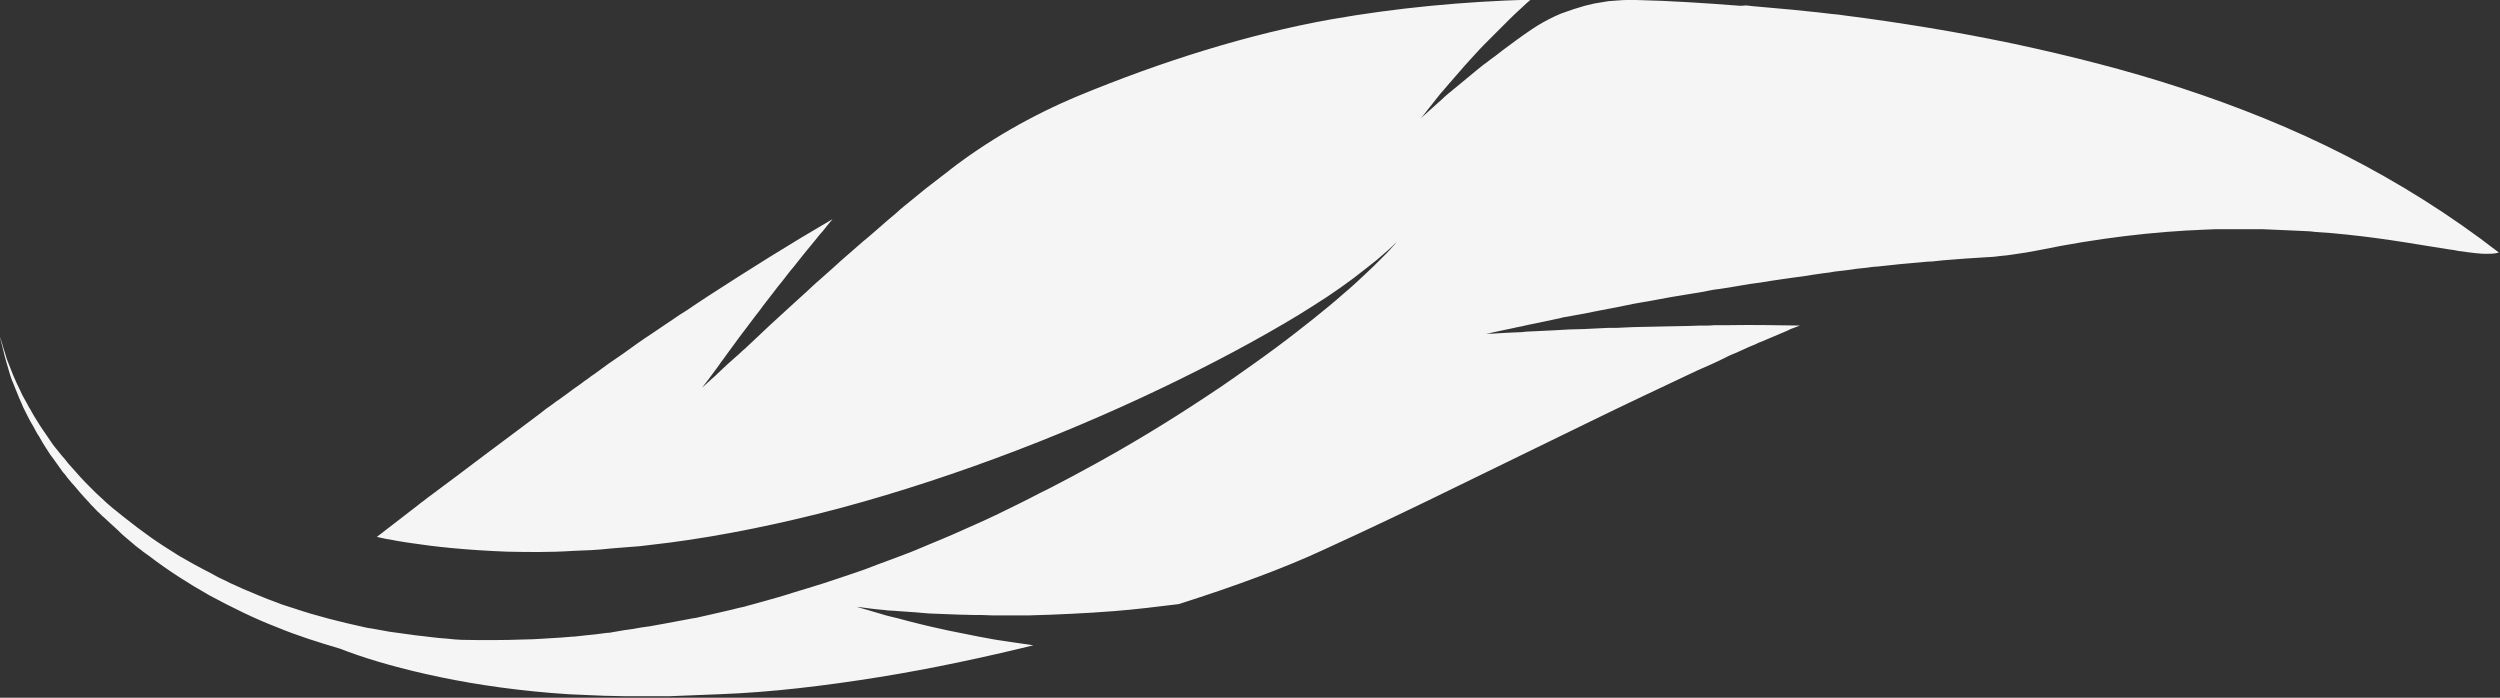
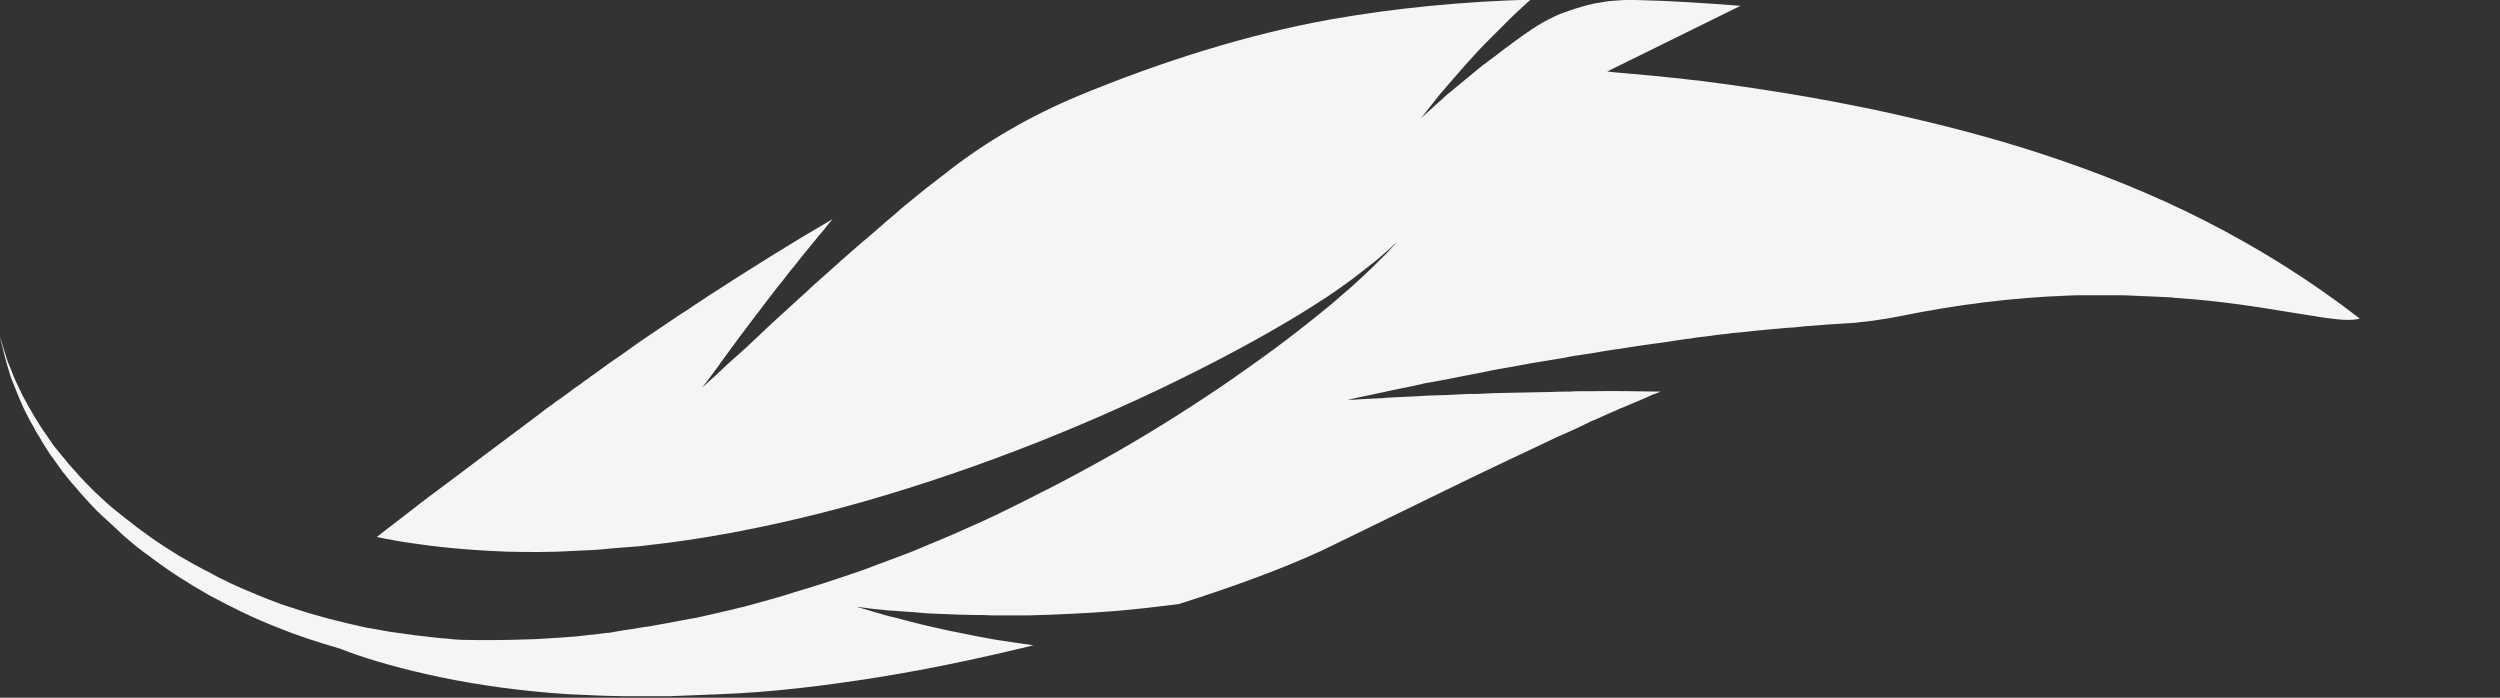
<svg xmlns="http://www.w3.org/2000/svg" version="1.1" x="0px" y="0px" viewBox="0 0 643.5 179.6" style="enable-background:new 0 0 643.5 179.6;" xml:space="preserve">
  <rect x="0" y="0" width="643.5" height="179.6" fill="#333333" stroke="none" />
  <style type="text/css"> .st0{fill:#F5F5F5;} </style>
  <g id="Background"> </g>
  <g id="Layer_1">
-     <path id="XMLID_3037_" class="st0" d="M226.2,174.3c13.7-2.2,27.1-5.1,39.8-8.2c-1.6-0.2-3.2-0.5-4.8-0.7c-1.6-0.2-3.1-0.5-4.7-0.7 c-0.8-0.1-1.5-0.3-2.2-0.4c-0.7-0.1-1.5-0.3-2.2-0.4c-2.9-0.6-5.5-1.1-8-1.6c-1.2-0.3-2.4-0.5-3.6-0.8c-1.2-0.3-2.3-0.5-3.4-0.8 c-2.1-0.5-4-1-5.8-1.5c-0.9-0.2-1.7-0.4-2.5-0.6c-0.8-0.2-1.5-0.4-2.1-0.6c-1.3-0.4-2.5-0.7-3.4-1c-1.8-0.5-2.8-0.8-2.8-0.8 s1.1,0.1,3.2,0.4c0.5,0.1,1.1,0.1,1.7,0.2c0.6,0.1,1.3,0.1,2.1,0.2c0.7,0.1,1.5,0.2,2.4,0.2c0.9,0.1,1.8,0.1,2.7,0.2 c1.9,0.1,4.1,0.3,6.4,0.5c2.3,0.1,4.9,0.2,7.6,0.3c1.4,0,2.8,0.1,4.2,0.1c1.4,0,2.9,0,4.5,0.1c1.5,0,3.1,0,4.7,0c0.8,0,1.6,0,2.5,0 c0.8,0,1.7,0,2.5,0c3.4-0.1,6.9-0.2,10.6-0.4c1.8-0.1,3.6-0.2,5.5-0.3c1.9-0.1,3.8-0.3,5.7-0.4c2.7-0.2,5.4-0.5,8.2-0.8 c1.4-0.2,2.8-0.3,4.2-0.5c1.4-0.2,2.8-0.3,4.2-0.5c14.8-4.7,27.4-9.4,37.1-13.9c12.7-5.8,24.6-11.5,35.8-17 c10.9-5.3,21.5-10.5,31.8-15.5c10-4.9,19.6-9.4,28.7-13.7c2.3-1,4.6-2,6.8-3.1l0.8-0.4l0.8-0.4c0.6-0.2,1.1-0.5,1.7-0.7 c1.1-0.5,2.2-1,3.3-1.5c0.6-0.2,1.1-0.5,1.7-0.7l0.8-0.4l0.8-0.3c1.1-0.5,2.2-0.9,3.3-1.4c1.1-0.5,2.2-0.9,3.3-1.4l0.8-0.4 c0.3-0.1,0.5-0.2,0.8-0.3c0.5-0.2,1.1-0.4,1.6-0.6c-6.2-0.1-12.3-0.2-18.2-0.1c-0.9,0-1.8,0-2.6,0c-0.9,0-1.7,0-2.6,0.1 c-1.7,0-3.4,0-5.1,0.1c-1.7,0-3.3,0.1-5,0.1c-1.6,0-3.2,0.1-4.8,0.1c-1.6,0-3.1,0.1-4.6,0.1c-1.5,0.1-3,0.1-4.4,0.2 c-0.7,0-1.4,0-2.1,0c-0.7,0-1.4,0.1-2.1,0.1c-1.4,0.1-2.7,0.1-4,0.2c-1.3,0-2.5,0.1-3.8,0.1c-1.2,0.1-2.4,0.1-3.5,0.2 c-2.3,0.1-4.3,0.2-6.2,0.3c-0.9,0-1.8,0.1-2.7,0.2c-0.8,0-1.6,0.1-2.4,0.1c-1.5,0.1-2.7,0.1-3.7,0.2c-1,0.1-1.8,0.1-2.3,0.1 c-0.3,0-0.5,0-0.6,0c-0.1,0-0.2,0-0.2,0s0.1,0,0.2,0c0.1,0,0.3-0.1,0.6-0.1c0.5-0.1,1.3-0.3,2.3-0.5c1-0.2,2.3-0.5,3.8-0.8 c0.7-0.2,1.5-0.3,2.4-0.5c0.4-0.1,0.9-0.2,1.3-0.3c0.4-0.1,0.9-0.2,1.4-0.3c1.9-0.4,4-0.8,6.2-1.3c0.6-0.1,1.1-0.2,1.7-0.4 c0.6-0.1,1.2-0.2,1.8-0.3c1.2-0.2,2.5-0.5,3.8-0.7c1.3-0.3,2.6-0.5,4-0.8c1.4-0.3,2.8-0.5,4.2-0.8c1.4-0.3,2.9-0.6,4.4-0.9 c1.5-0.3,3-0.5,4.6-0.8c3.1-0.6,6.4-1.2,9.7-1.7c1.7-0.3,3.4-0.5,5.1-0.9c0.9-0.2,1.7-0.3,2.6-0.4c0.9-0.1,1.7-0.3,2.6-0.4 c1.7-0.3,3.5-0.6,5.3-0.9c1.8-0.2,3.6-0.5,5.4-0.8c0.9-0.1,1.8-0.3,2.7-0.4l0.7-0.1c0.2,0,0.5-0.1,0.7-0.1c0.5-0.1,0.9-0.1,1.4-0.2 c1.8-0.2,3.7-0.5,5.5-0.8c0.5-0.1,0.9-0.1,1.4-0.2c0.5-0.1,0.9-0.1,1.4-0.2c0.9-0.1,1.8-0.2,2.7-0.4c1.8-0.2,3.7-0.4,5.5-0.7 c0.9-0.1,1.8-0.2,2.8-0.3l1.4-0.2l1.4-0.1c0.9-0.1,1.9-0.2,2.8-0.3c0.9-0.1,1.9-0.2,2.8-0.3c1.9-0.2,3.7-0.3,5.6-0.5 c0.9-0.1,1.9-0.2,2.8-0.2c0.9-0.1,1.9-0.2,2.8-0.3c3.8-0.3,7.5-0.6,11.3-0.8c0.6,0,1.1-0.1,1.7-0.1l0.8-0.1l0.8-0.1 c1.1-0.1,2.2-0.2,3.4-0.4c1.1-0.2,2.2-0.3,3.3-0.5c1.1-0.2,2.2-0.4,3.3-0.6c15.1-3.1,29.6-4.8,43-5.3c0.8,0,1.7-0.1,2.5-0.1 c0.8,0,1.6,0,2.5,0c0.8,0,1.6,0,2.4,0c0.4,0,0.8,0,1.2,0c0.4,0,0.8,0,1.2,0c1.6,0,3.2,0,4.8,0c1.6,0.1,3.1,0.1,4.6,0.2 c0.8,0,1.5,0.1,2.3,0.1c0.8,0,1.5,0.1,2.2,0.1c0.7,0,1.5,0.1,2.2,0.1c0.7,0,1.4,0.1,2.2,0.2c1.4,0.1,2.9,0.2,4.2,0.3 c1.4,0.1,2.7,0.3,4.1,0.4c10.6,1.1,19.6,2.8,26.2,3.8c0.8,0.1,1.6,0.2,2.4,0.4c0.8,0.1,1.5,0.2,2.2,0.3c1.4,0.2,2.6,0.3,3.7,0.4 c2.2,0.1,3.7,0,4.5-0.3c-12.5-9.7-25.8-18-39.5-25c-13.7-7-27.8-12.6-42.1-17.3c-14.3-4.7-28.7-8.3-43.1-11.4 c-7.2-1.5-14.5-2.9-21.8-4.1c-7.3-1.2-14.6-2.3-21.8-3.2c-1.1-0.2-2.3-0.3-3.4-0.4c-1.1-0.1-2.3-0.3-3.4-0.4 c-2.3-0.2-4.6-0.5-6.8-0.7c-2.2-0.2-4.5-0.4-6.7-0.6c-1.1-0.1-2.3-0.2-3.4-0.3c-0.6-0.1-1.1-0.1-1.7-0.2L448,1.5 c-9-0.7-18-1.3-26.9-1.5c-2.3-0.1-4.7,0.1-7.1,0.3c-0.6,0.1-1.2,0.2-1.8,0.3c-0.6,0.1-1.2,0.2-1.8,0.3c-1.2,0.3-2.3,0.5-3.5,0.9 c-1.1,0.3-2.3,0.7-3.4,1.1c-0.6,0.2-1.1,0.4-1.7,0.6c-0.5,0.2-1.1,0.5-1.6,0.7c-2.1,1-4.1,2.1-6,3.4l0,0c-2.7,1.8-5.2,3.7-7.5,5.4 c-1.1,0.9-2.2,1.7-3.3,2.5c-0.5,0.4-1,0.8-1.6,1.2c-0.5,0.4-1,0.8-1.5,1.2c-1.9,1.6-3.6,3-5.2,4.3c-0.8,0.6-1.5,1.3-2.2,1.8 c-0.7,0.6-1.3,1.1-1.9,1.7c-1.1,1-2.1,1.9-2.9,2.6c-1.6,1.4-2.4,2.2-2.4,2.2s0.7-0.8,1.9-2.4c0.6-0.8,1.4-1.7,2.3-2.9 c0.5-0.6,0.9-1.2,1.5-1.8c0.5-0.6,1.1-1.3,1.7-2c1.2-1.4,2.6-3,4.1-4.7c1.6-1.7,3.2-3.6,5.1-5.5c1.9-1.9,4-4,6.2-6.2 c1.1-1.1,2.3-2.2,3.5-3.3c0.6-0.6,1.3-1.2,2-1.8c-17.3,0.5-34.5,2.1-51.5,5.1c-21.2,3.8-43.5,10.8-65,19.7 c-12.2,5.1-23.4,11.6-33.1,19.1l-0.1,0.1c-1.6,1.2-3.2,2.5-4.8,3.7c-1.6,1.2-3.1,2.5-4.6,3.7c-1.5,1.2-3,2.4-4.4,3.7 c-1.4,1.2-2.9,2.4-4.2,3.6c-1.4,1.2-2.7,2.4-4.1,3.5c-1.3,1.1-2.6,2.3-3.9,3.4c-1.3,1.1-2.5,2.2-3.7,3.3c-1.2,1.1-2.4,2.1-3.6,3.2 c-1.2,1-2.3,2.1-3.4,3.1c-1.1,1-2.2,2-3.2,2.9c-2.1,1.9-4,3.7-5.9,5.4c-1.8,1.7-3.5,3.3-5.1,4.8c-0.8,0.7-1.5,1.5-2.3,2.1 c-0.7,0.7-1.4,1.3-2.1,1.9c-0.7,0.6-1.3,1.2-1.9,1.7c-0.6,0.5-1.1,1.1-1.6,1.5c-1,1-1.9,1.8-2.6,2.4c-1.4,1.3-2.2,2-2.2,2 s0.6-0.8,1.7-2.2c0.5-0.7,1.2-1.6,2-2.7c0.4-0.5,0.8-1.1,1.2-1.7c0.5-0.6,0.9-1.2,1.4-1.9c1-1.4,2.1-2.8,3.3-4.5 c1.2-1.6,2.6-3.4,4-5.3c0.7-0.9,1.5-1.9,2.2-2.9c0.8-1,1.6-2.1,2.4-3.1c0.8-1.1,1.7-2.2,2.6-3.3c0.9-1.1,1.7-2.3,2.7-3.4 c1.9-2.4,3.8-4.8,5.9-7.3c0.5-0.6,1-1.3,1.6-1.9c0.5-0.7,1.1-1.3,1.6-2c0.3-0.4,0.7-0.8,1-1.2c-11,6.4-21.5,13-31.7,19.6 c-1.3,0.8-2.5,1.7-3.8,2.5l-1.9,1.3l-1.9,1.2c-1.2,0.8-2.5,1.7-3.7,2.5c-1.2,0.8-2.5,1.7-3.7,2.5c-2.5,1.6-4.9,3.4-7.3,5.1 c-2.4,1.6-4.8,3.3-7.2,5.1c-0.6,0.4-1.2,0.8-1.8,1.3c-0.6,0.4-1.2,0.8-1.8,1.3c-1.2,0.8-2.4,1.7-3.6,2.6c-0.6,0.4-1.2,0.9-1.8,1.3 c-0.6,0.4-1.2,0.8-1.8,1.3c-1.2,0.8-2.4,1.7-3.5,2.6c-4.7,3.5-9.3,7-13.9,10.4c-4.6,3.5-9.3,7-14,10.5c-0.6,0.4-1.2,0.9-1.7,1.3 c-0.6,0.4-1.2,0.9-1.7,1.3c-1.2,0.9-2.3,1.8-3.5,2.7c-2.3,1.8-4.7,3.6-7,5.4c0,0,0.8,0.2,2.3,0.5c0.8,0.1,1.7,0.3,2.8,0.5 c1.1,0.2,2.4,0.4,3.8,0.6c5.8,0.9,14.1,1.8,24.6,2.2c5.2,0.1,10.9,0.2,17-0.2c1.5-0.1,3.1-0.1,4.7-0.2c1.6-0.1,3.2-0.2,4.8-0.4 c1.6-0.1,3.3-0.3,5-0.4c0.4,0,0.8-0.1,1.3-0.1c0.4,0,0.8-0.1,1.3-0.1c0.8-0.1,1.7-0.2,2.5-0.3c13.7-1.5,28.5-4.3,43.7-8.1 c15.1-3.8,30.5-8.7,45.4-14.2c14.9-5.5,29.2-11.6,42.4-17.9c13.2-6.3,25.2-12.7,35.6-19c2.6-1.6,5.1-3.2,7.4-4.7 c1.2-0.8,2.3-1.6,3.5-2.4c1.1-0.8,2.2-1.6,3.3-2.4c2.1-1.6,4.1-3.2,6-4.7c1.9-1.6,3.6-3.1,5.2-4.7c0,0-0.8,1-2.5,2.8 c-0.9,0.9-2,2-3.4,3.4c-1.4,1.3-3,2.9-4.9,4.6c-1,0.9-2,1.8-3.1,2.7c-1.1,1-2.3,2-3.5,3c-2.5,2.1-5.3,4.3-8.5,6.8 c-1.6,1.2-3.2,2.5-5,3.8c-1.7,1.3-3.6,2.6-5.5,4c-3.8,2.7-8,5.7-12.6,8.7c-9.2,6.1-20,12.8-32.9,19.7c-1.6,0.9-3.2,1.7-4.9,2.6 c-1.7,0.9-3.4,1.8-5.1,2.6c-1.7,0.9-3.5,1.8-5.3,2.7c-1.8,0.9-3.7,1.8-5.5,2.7c-3.7,1.8-7.7,3.5-11.7,5.3c-2,0.9-4.1,1.7-6.2,2.6 c-2.1,0.9-4.2,1.8-6.4,2.6c-2.2,0.8-4.4,1.7-6.7,2.5c-1.1,0.4-2.3,0.9-3.4,1.3c-1.2,0.4-2.3,0.8-3.5,1.2c-2.4,0.8-4.7,1.6-7.2,2.4 c-2.5,0.8-4.9,1.5-7.5,2.3c-0.6,0.2-1.3,0.4-1.9,0.6c-0.3,0.1-0.6,0.2-1,0.3c-0.3,0.1-0.6,0.2-1,0.3c-1.3,0.4-2.6,0.7-3.9,1.1 c-1.3,0.4-2.6,0.7-4,1.1c-0.7,0.2-1.3,0.4-2,0.5c-0.7,0.2-1.4,0.3-2,0.5c-2.7,0.6-5.5,1.3-8.3,1.9c-0.7,0.2-1.4,0.3-2.1,0.4 c-0.7,0.1-1.4,0.3-2.1,0.4c-1.4,0.3-2.9,0.5-4.3,0.8c-0.7,0.1-1.4,0.3-2.2,0.4c-0.4,0.1-0.7,0.1-1.1,0.2c-0.4,0.1-0.7,0.1-1.1,0.2 c-1.5,0.2-3,0.4-4.4,0.7c-1.5,0.2-3,0.4-4.5,0.7c-0.4,0.1-0.8,0.1-1.1,0.2c-0.4,0.1-0.8,0.1-1.1,0.1c-0.8,0.1-1.5,0.2-2.3,0.3 c-1.5,0.2-3.1,0.3-4.6,0.5c-0.8,0.1-1.6,0.2-2.3,0.2c-0.4,0-0.8,0.1-1.2,0.1c-0.4,0-0.8,0.1-1.2,0.1c-1.6,0.1-3.2,0.2-4.8,0.3 c-1.6,0.1-3.2,0.2-4.8,0.2c-5.3,0.2-10.6,0.2-16.1,0.1c-0.6,0-1.1-0.1-1.7-0.1c-0.7-0.1-1.4-0.1-2-0.2c-1.4-0.1-2.8-0.2-4.2-0.4 c-1.4-0.2-2.8-0.3-4.3-0.5c-1.4-0.2-2.9-0.4-4.3-0.6c-0.7-0.1-1.5-0.2-2.2-0.3c-0.7-0.1-1.5-0.3-2.2-0.4c-0.7-0.1-1.5-0.3-2.2-0.4 c-0.7-0.1-1.5-0.2-2.2-0.4c-5.9-1.3-12-2.8-17.9-4.8l-2.2-0.7c-0.7-0.2-1.5-0.5-2.2-0.8c-1.5-0.5-2.9-1.1-4.4-1.7 c-1.4-0.6-2.9-1.2-4.3-1.8l-1.1-0.5l-1.1-0.5c-0.7-0.3-1.4-0.6-2.1-1c-0.7-0.3-1.4-0.7-2.1-1l-2-1.1c-1.4-0.7-2.7-1.4-4-2.1 c-1.3-0.7-2.6-1.5-3.9-2.2c-1.3-0.8-2.5-1.6-3.8-2.4c-5-3.2-9.4-6.7-13.6-10.1c-0.5-0.4-1-0.9-1.5-1.3c-0.5-0.5-1-0.9-1.4-1.3 c-0.5-0.4-0.9-0.9-1.4-1.3c-0.5-0.5-0.9-0.9-1.4-1.4c-0.9-0.9-1.8-1.8-2.6-2.7c-0.8-0.9-1.6-1.8-2.4-2.7c-0.4-0.4-0.8-0.9-1.1-1.3 c-0.4-0.5-0.7-0.9-1.1-1.3c-0.7-0.9-1.4-1.7-2.1-2.6c-0.7-0.9-1.2-1.8-1.8-2.6c-0.6-0.9-1.2-1.7-1.7-2.5c-0.5-0.8-1-1.6-1.5-2.4 c-0.2-0.4-0.5-0.8-0.7-1.2c-0.2-0.4-0.4-0.8-0.7-1.2c-0.4-0.8-0.8-1.5-1.2-2.2c-0.2-0.4-0.4-0.7-0.6-1.1c-0.2-0.4-0.3-0.7-0.5-1.1 c-0.7-1.4-1.3-2.7-1.8-3.9c-0.5-1.2-0.9-2.3-1.3-3.3c-0.2-0.5-0.4-1-0.5-1.4c-0.1-0.5-0.3-0.9-0.4-1.3c-0.2-0.8-0.5-1.4-0.6-2 C0.2,87.3,0,86.8,0,86.8s0.1,0.6,0.4,1.6c0.1,0.5,0.3,1.2,0.5,2c0.2,0.8,0.4,1.7,0.7,2.7c0.3,1,0.6,2.1,1,3.4 c0.1,0.3,0.2,0.6,0.3,0.9c0.1,0.3,0.2,0.6,0.4,1c0.3,0.7,0.5,1.3,0.8,2c0.3,0.7,0.6,1.5,0.9,2.2c0.3,0.7,0.7,1.5,1,2.3 c0.4,0.8,0.8,1.6,1.2,2.4c0.4,0.8,0.9,1.7,1.4,2.5c0.5,0.9,0.9,1.8,1.5,2.6c0.5,0.9,1,1.8,1.6,2.7c0.3,0.5,0.6,0.9,0.9,1.4 c0.3,0.5,0.6,0.9,1,1.4c0.7,0.9,1.3,1.9,2,2.8c0.3,0.5,0.7,1,1.1,1.4c0.4,0.5,0.7,1,1.1,1.4c0.4,0.5,0.8,1,1.2,1.4 c0.2,0.2,0.4,0.5,0.6,0.7c0.2,0.2,0.4,0.5,0.6,0.7c0.8,1,1.7,1.9,2.6,2.9c0.4,0.5,0.9,1,1.3,1.4c0.5,0.5,0.9,1,1.4,1.4 c0.5,0.5,1,1,1.5,1.4c0.5,0.5,1,0.9,1.5,1.4c1,0.9,2.1,1.9,3.1,2.9c1.1,0.9,2.2,1.9,3.3,2.8c0.3,0.2,0.6,0.5,0.9,0.7 c0.3,0.2,0.6,0.4,0.9,0.7c0.6,0.4,1.2,0.9,1.8,1.3c4.7,3.6,10,7,15.5,10.1c5.6,3,11.4,5.9,17.4,8.2c5.3,2.2,10.8,3.9,16.2,5.5 c0.7,0.3,1.4,0.5,2.1,0.8c6,2.2,14,4.5,23.6,6.5c9.6,2,20.7,3.6,33,4.4c0.8,0,1.5,0.1,2.3,0.1c0.8,0,1.5,0.1,2.3,0.1 c1.5,0.1,3.1,0.1,4.7,0.2c1.6,0,3.2,0.1,4.8,0.1c1.6,0,3.2,0,4.8,0c1.6,0,3.3,0,4.9,0c0.8,0,1.7,0,2.5,0c0.8,0,1.7-0.1,2.5-0.1 c3.3-0.1,6.7-0.3,10.1-0.4C198.6,178.2,212.5,176.5,226.2,174.3z" />
+     <path id="XMLID_3037_" class="st0" d="M226.2,174.3c13.7-2.2,27.1-5.1,39.8-8.2c-1.6-0.2-3.2-0.5-4.8-0.7c-1.6-0.2-3.1-0.5-4.7-0.7 c-0.8-0.1-1.5-0.3-2.2-0.4c-0.7-0.1-1.5-0.3-2.2-0.4c-2.9-0.6-5.5-1.1-8-1.6c-1.2-0.3-2.4-0.5-3.6-0.8c-1.2-0.3-2.3-0.5-3.4-0.8 c-2.1-0.5-4-1-5.8-1.5c-0.9-0.2-1.7-0.4-2.5-0.6c-0.8-0.2-1.5-0.4-2.1-0.6c-1.3-0.4-2.5-0.7-3.4-1c-1.8-0.5-2.8-0.8-2.8-0.8 s1.1,0.1,3.2,0.4c0.5,0.1,1.1,0.1,1.7,0.2c0.6,0.1,1.3,0.1,2.1,0.2c0.7,0.1,1.5,0.2,2.4,0.2c0.9,0.1,1.8,0.1,2.7,0.2 c1.9,0.1,4.1,0.3,6.4,0.5c2.3,0.1,4.9,0.2,7.6,0.3c1.4,0,2.8,0.1,4.2,0.1c1.4,0,2.9,0,4.5,0.1c1.5,0,3.1,0,4.7,0c0.8,0,1.6,0,2.5,0 c0.8,0,1.7,0,2.5,0c3.4-0.1,6.9-0.2,10.6-0.4c1.8-0.1,3.6-0.2,5.5-0.3c1.9-0.1,3.8-0.3,5.7-0.4c2.7-0.2,5.4-0.5,8.2-0.8 c1.4-0.2,2.8-0.3,4.2-0.5c1.4-0.2,2.8-0.3,4.2-0.5c14.8-4.7,27.4-9.4,37.1-13.9c10.9-5.3,21.5-10.5,31.8-15.5c10-4.9,19.6-9.4,28.7-13.7c2.3-1,4.6-2,6.8-3.1l0.8-0.4l0.8-0.4c0.6-0.2,1.1-0.5,1.7-0.7 c1.1-0.5,2.2-1,3.3-1.5c0.6-0.2,1.1-0.5,1.7-0.7l0.8-0.4l0.8-0.3c1.1-0.5,2.2-0.9,3.3-1.4c1.1-0.5,2.2-0.9,3.3-1.4l0.8-0.4 c0.3-0.1,0.5-0.2,0.8-0.3c0.5-0.2,1.1-0.4,1.6-0.6c-6.2-0.1-12.3-0.2-18.2-0.1c-0.9,0-1.8,0-2.6,0c-0.9,0-1.7,0-2.6,0.1 c-1.7,0-3.4,0-5.1,0.1c-1.7,0-3.3,0.1-5,0.1c-1.6,0-3.2,0.1-4.8,0.1c-1.6,0-3.1,0.1-4.6,0.1c-1.5,0.1-3,0.1-4.4,0.2 c-0.7,0-1.4,0-2.1,0c-0.7,0-1.4,0.1-2.1,0.1c-1.4,0.1-2.7,0.1-4,0.2c-1.3,0-2.5,0.1-3.8,0.1c-1.2,0.1-2.4,0.1-3.5,0.2 c-2.3,0.1-4.3,0.2-6.2,0.3c-0.9,0-1.8,0.1-2.7,0.2c-0.8,0-1.6,0.1-2.4,0.1c-1.5,0.1-2.7,0.1-3.7,0.2c-1,0.1-1.8,0.1-2.3,0.1 c-0.3,0-0.5,0-0.6,0c-0.1,0-0.2,0-0.2,0s0.1,0,0.2,0c0.1,0,0.3-0.1,0.6-0.1c0.5-0.1,1.3-0.3,2.3-0.5c1-0.2,2.3-0.5,3.8-0.8 c0.7-0.2,1.5-0.3,2.4-0.5c0.4-0.1,0.9-0.2,1.3-0.3c0.4-0.1,0.9-0.2,1.4-0.3c1.9-0.4,4-0.8,6.2-1.3c0.6-0.1,1.1-0.2,1.7-0.4 c0.6-0.1,1.2-0.2,1.8-0.3c1.2-0.2,2.5-0.5,3.8-0.7c1.3-0.3,2.6-0.5,4-0.8c1.4-0.3,2.8-0.5,4.2-0.8c1.4-0.3,2.9-0.6,4.4-0.9 c1.5-0.3,3-0.5,4.6-0.8c3.1-0.6,6.4-1.2,9.7-1.7c1.7-0.3,3.4-0.5,5.1-0.9c0.9-0.2,1.7-0.3,2.6-0.4c0.9-0.1,1.7-0.3,2.6-0.4 c1.7-0.3,3.5-0.6,5.3-0.9c1.8-0.2,3.6-0.5,5.4-0.8c0.9-0.1,1.8-0.3,2.7-0.4l0.7-0.1c0.2,0,0.5-0.1,0.7-0.1c0.5-0.1,0.9-0.1,1.4-0.2 c1.8-0.2,3.7-0.5,5.5-0.8c0.5-0.1,0.9-0.1,1.4-0.2c0.5-0.1,0.9-0.1,1.4-0.2c0.9-0.1,1.8-0.2,2.7-0.4c1.8-0.2,3.7-0.4,5.5-0.7 c0.9-0.1,1.8-0.2,2.8-0.3l1.4-0.2l1.4-0.1c0.9-0.1,1.9-0.2,2.8-0.3c0.9-0.1,1.9-0.2,2.8-0.3c1.9-0.2,3.7-0.3,5.6-0.5 c0.9-0.1,1.9-0.2,2.8-0.2c0.9-0.1,1.9-0.2,2.8-0.3c3.8-0.3,7.5-0.6,11.3-0.8c0.6,0,1.1-0.1,1.7-0.1l0.8-0.1l0.8-0.1 c1.1-0.1,2.2-0.2,3.4-0.4c1.1-0.2,2.2-0.3,3.3-0.5c1.1-0.2,2.2-0.4,3.3-0.6c15.1-3.1,29.6-4.8,43-5.3c0.8,0,1.7-0.1,2.5-0.1 c0.8,0,1.6,0,2.5,0c0.8,0,1.6,0,2.4,0c0.4,0,0.8,0,1.2,0c0.4,0,0.8,0,1.2,0c1.6,0,3.2,0,4.8,0c1.6,0.1,3.1,0.1,4.6,0.2 c0.8,0,1.5,0.1,2.3,0.1c0.8,0,1.5,0.1,2.2,0.1c0.7,0,1.5,0.1,2.2,0.1c0.7,0,1.4,0.1,2.2,0.2c1.4,0.1,2.9,0.2,4.2,0.3 c1.4,0.1,2.7,0.3,4.1,0.4c10.6,1.1,19.6,2.8,26.2,3.8c0.8,0.1,1.6,0.2,2.4,0.4c0.8,0.1,1.5,0.2,2.2,0.3c1.4,0.2,2.6,0.3,3.7,0.4 c2.2,0.1,3.7,0,4.5-0.3c-12.5-9.7-25.8-18-39.5-25c-13.7-7-27.8-12.6-42.1-17.3c-14.3-4.7-28.7-8.3-43.1-11.4 c-7.2-1.5-14.5-2.9-21.8-4.1c-7.3-1.2-14.6-2.3-21.8-3.2c-1.1-0.2-2.3-0.3-3.4-0.4c-1.1-0.1-2.3-0.3-3.4-0.4 c-2.3-0.2-4.6-0.5-6.8-0.7c-2.2-0.2-4.5-0.4-6.7-0.6c-1.1-0.1-2.3-0.2-3.4-0.3c-0.6-0.1-1.1-0.1-1.7-0.2L448,1.5 c-9-0.7-18-1.3-26.9-1.5c-2.3-0.1-4.7,0.1-7.1,0.3c-0.6,0.1-1.2,0.2-1.8,0.3c-0.6,0.1-1.2,0.2-1.8,0.3c-1.2,0.3-2.3,0.5-3.5,0.9 c-1.1,0.3-2.3,0.7-3.4,1.1c-0.6,0.2-1.1,0.4-1.7,0.6c-0.5,0.2-1.1,0.5-1.6,0.7c-2.1,1-4.1,2.1-6,3.4l0,0c-2.7,1.8-5.2,3.7-7.5,5.4 c-1.1,0.9-2.2,1.7-3.3,2.5c-0.5,0.4-1,0.8-1.6,1.2c-0.5,0.4-1,0.8-1.5,1.2c-1.9,1.6-3.6,3-5.2,4.3c-0.8,0.6-1.5,1.3-2.2,1.8 c-0.7,0.6-1.3,1.1-1.9,1.7c-1.1,1-2.1,1.9-2.9,2.6c-1.6,1.4-2.4,2.2-2.4,2.2s0.7-0.8,1.9-2.4c0.6-0.8,1.4-1.7,2.3-2.9 c0.5-0.6,0.9-1.2,1.5-1.8c0.5-0.6,1.1-1.3,1.7-2c1.2-1.4,2.6-3,4.1-4.7c1.6-1.7,3.2-3.6,5.1-5.5c1.9-1.9,4-4,6.2-6.2 c1.1-1.1,2.3-2.2,3.5-3.3c0.6-0.6,1.3-1.2,2-1.8c-17.3,0.5-34.5,2.1-51.5,5.1c-21.2,3.8-43.5,10.8-65,19.7 c-12.2,5.1-23.4,11.6-33.1,19.1l-0.1,0.1c-1.6,1.2-3.2,2.5-4.8,3.7c-1.6,1.2-3.1,2.5-4.6,3.7c-1.5,1.2-3,2.4-4.4,3.7 c-1.4,1.2-2.9,2.4-4.2,3.6c-1.4,1.2-2.7,2.4-4.1,3.5c-1.3,1.1-2.6,2.3-3.9,3.4c-1.3,1.1-2.5,2.2-3.7,3.3c-1.2,1.1-2.4,2.1-3.6,3.2 c-1.2,1-2.3,2.1-3.4,3.1c-1.1,1-2.2,2-3.2,2.9c-2.1,1.9-4,3.7-5.9,5.4c-1.8,1.7-3.5,3.3-5.1,4.8c-0.8,0.7-1.5,1.5-2.3,2.1 c-0.7,0.7-1.4,1.3-2.1,1.9c-0.7,0.6-1.3,1.2-1.9,1.7c-0.6,0.5-1.1,1.1-1.6,1.5c-1,1-1.9,1.8-2.6,2.4c-1.4,1.3-2.2,2-2.2,2 s0.6-0.8,1.7-2.2c0.5-0.7,1.2-1.6,2-2.7c0.4-0.5,0.8-1.1,1.2-1.7c0.5-0.6,0.9-1.2,1.4-1.9c1-1.4,2.1-2.8,3.3-4.5 c1.2-1.6,2.6-3.4,4-5.3c0.7-0.9,1.5-1.9,2.2-2.9c0.8-1,1.6-2.1,2.4-3.1c0.8-1.1,1.7-2.2,2.6-3.3c0.9-1.1,1.7-2.3,2.7-3.4 c1.9-2.4,3.8-4.8,5.9-7.3c0.5-0.6,1-1.3,1.6-1.9c0.5-0.7,1.1-1.3,1.6-2c0.3-0.4,0.7-0.8,1-1.2c-11,6.4-21.5,13-31.7,19.6 c-1.3,0.8-2.5,1.7-3.8,2.5l-1.9,1.3l-1.9,1.2c-1.2,0.8-2.5,1.7-3.7,2.5c-1.2,0.8-2.5,1.7-3.7,2.5c-2.5,1.6-4.9,3.4-7.3,5.1 c-2.4,1.6-4.8,3.3-7.2,5.1c-0.6,0.4-1.2,0.8-1.8,1.3c-0.6,0.4-1.2,0.8-1.8,1.3c-1.2,0.8-2.4,1.7-3.6,2.6c-0.6,0.4-1.2,0.9-1.8,1.3 c-0.6,0.4-1.2,0.8-1.8,1.3c-1.2,0.8-2.4,1.7-3.5,2.6c-4.7,3.5-9.3,7-13.9,10.4c-4.6,3.5-9.3,7-14,10.5c-0.6,0.4-1.2,0.9-1.7,1.3 c-0.6,0.4-1.2,0.9-1.7,1.3c-1.2,0.9-2.3,1.8-3.5,2.7c-2.3,1.8-4.7,3.6-7,5.4c0,0,0.8,0.2,2.3,0.5c0.8,0.1,1.7,0.3,2.8,0.5 c1.1,0.2,2.4,0.4,3.8,0.6c5.8,0.9,14.1,1.8,24.6,2.2c5.2,0.1,10.9,0.2,17-0.2c1.5-0.1,3.1-0.1,4.7-0.2c1.6-0.1,3.2-0.2,4.8-0.4 c1.6-0.1,3.3-0.3,5-0.4c0.4,0,0.8-0.1,1.3-0.1c0.4,0,0.8-0.1,1.3-0.1c0.8-0.1,1.7-0.2,2.5-0.3c13.7-1.5,28.5-4.3,43.7-8.1 c15.1-3.8,30.5-8.7,45.4-14.2c14.9-5.5,29.2-11.6,42.4-17.9c13.2-6.3,25.2-12.7,35.6-19c2.6-1.6,5.1-3.2,7.4-4.7 c1.2-0.8,2.3-1.6,3.5-2.4c1.1-0.8,2.2-1.6,3.3-2.4c2.1-1.6,4.1-3.2,6-4.7c1.9-1.6,3.6-3.1,5.2-4.7c0,0-0.8,1-2.5,2.8 c-0.9,0.9-2,2-3.4,3.4c-1.4,1.3-3,2.9-4.9,4.6c-1,0.9-2,1.8-3.1,2.7c-1.1,1-2.3,2-3.5,3c-2.5,2.1-5.3,4.3-8.5,6.8 c-1.6,1.2-3.2,2.5-5,3.8c-1.7,1.3-3.6,2.6-5.5,4c-3.8,2.7-8,5.7-12.6,8.7c-9.2,6.1-20,12.8-32.9,19.7c-1.6,0.9-3.2,1.7-4.9,2.6 c-1.7,0.9-3.4,1.8-5.1,2.6c-1.7,0.9-3.5,1.8-5.3,2.7c-1.8,0.9-3.7,1.8-5.5,2.7c-3.7,1.8-7.7,3.5-11.7,5.3c-2,0.9-4.1,1.7-6.2,2.6 c-2.1,0.9-4.2,1.8-6.4,2.6c-2.2,0.8-4.4,1.7-6.7,2.5c-1.1,0.4-2.3,0.9-3.4,1.3c-1.2,0.4-2.3,0.8-3.5,1.2c-2.4,0.8-4.7,1.6-7.2,2.4 c-2.5,0.8-4.9,1.5-7.5,2.3c-0.6,0.2-1.3,0.4-1.9,0.6c-0.3,0.1-0.6,0.2-1,0.3c-0.3,0.1-0.6,0.2-1,0.3c-1.3,0.4-2.6,0.7-3.9,1.1 c-1.3,0.4-2.6,0.7-4,1.1c-0.7,0.2-1.3,0.4-2,0.5c-0.7,0.2-1.4,0.3-2,0.5c-2.7,0.6-5.5,1.3-8.3,1.9c-0.7,0.2-1.4,0.3-2.1,0.4 c-0.7,0.1-1.4,0.3-2.1,0.4c-1.4,0.3-2.9,0.5-4.3,0.8c-0.7,0.1-1.4,0.3-2.2,0.4c-0.4,0.1-0.7,0.1-1.1,0.2c-0.4,0.1-0.7,0.1-1.1,0.2 c-1.5,0.2-3,0.4-4.4,0.7c-1.5,0.2-3,0.4-4.5,0.7c-0.4,0.1-0.8,0.1-1.1,0.2c-0.4,0.1-0.8,0.1-1.1,0.1c-0.8,0.1-1.5,0.2-2.3,0.3 c-1.5,0.2-3.1,0.3-4.6,0.5c-0.8,0.1-1.6,0.2-2.3,0.2c-0.4,0-0.8,0.1-1.2,0.1c-0.4,0-0.8,0.1-1.2,0.1c-1.6,0.1-3.2,0.2-4.8,0.3 c-1.6,0.1-3.2,0.2-4.8,0.2c-5.3,0.2-10.6,0.2-16.1,0.1c-0.6,0-1.1-0.1-1.7-0.1c-0.7-0.1-1.4-0.1-2-0.2c-1.4-0.1-2.8-0.2-4.2-0.4 c-1.4-0.2-2.8-0.3-4.3-0.5c-1.4-0.2-2.9-0.4-4.3-0.6c-0.7-0.1-1.5-0.2-2.2-0.3c-0.7-0.1-1.5-0.3-2.2-0.4c-0.7-0.1-1.5-0.3-2.2-0.4 c-0.7-0.1-1.5-0.2-2.2-0.4c-5.9-1.3-12-2.8-17.9-4.8l-2.2-0.7c-0.7-0.2-1.5-0.5-2.2-0.8c-1.5-0.5-2.9-1.1-4.4-1.7 c-1.4-0.6-2.9-1.2-4.3-1.8l-1.1-0.5l-1.1-0.5c-0.7-0.3-1.4-0.6-2.1-1c-0.7-0.3-1.4-0.7-2.1-1l-2-1.1c-1.4-0.7-2.7-1.4-4-2.1 c-1.3-0.7-2.6-1.5-3.9-2.2c-1.3-0.8-2.5-1.6-3.8-2.4c-5-3.2-9.4-6.7-13.6-10.1c-0.5-0.4-1-0.9-1.5-1.3c-0.5-0.5-1-0.9-1.4-1.3 c-0.5-0.4-0.9-0.9-1.4-1.3c-0.5-0.5-0.9-0.9-1.4-1.4c-0.9-0.9-1.8-1.8-2.6-2.7c-0.8-0.9-1.6-1.8-2.4-2.7c-0.4-0.4-0.8-0.9-1.1-1.3 c-0.4-0.5-0.7-0.9-1.1-1.3c-0.7-0.9-1.4-1.7-2.1-2.6c-0.7-0.9-1.2-1.8-1.8-2.6c-0.6-0.9-1.2-1.7-1.7-2.5c-0.5-0.8-1-1.6-1.5-2.4 c-0.2-0.4-0.5-0.8-0.7-1.2c-0.2-0.4-0.4-0.8-0.7-1.2c-0.4-0.8-0.8-1.5-1.2-2.2c-0.2-0.4-0.4-0.7-0.6-1.1c-0.2-0.4-0.3-0.7-0.5-1.1 c-0.7-1.4-1.3-2.7-1.8-3.9c-0.5-1.2-0.9-2.3-1.3-3.3c-0.2-0.5-0.4-1-0.5-1.4c-0.1-0.5-0.3-0.9-0.4-1.3c-0.2-0.8-0.5-1.4-0.6-2 C0.2,87.3,0,86.8,0,86.8s0.1,0.6,0.4,1.6c0.1,0.5,0.3,1.2,0.5,2c0.2,0.8,0.4,1.7,0.7,2.7c0.3,1,0.6,2.1,1,3.4 c0.1,0.3,0.2,0.6,0.3,0.9c0.1,0.3,0.2,0.6,0.4,1c0.3,0.7,0.5,1.3,0.8,2c0.3,0.7,0.6,1.5,0.9,2.2c0.3,0.7,0.7,1.5,1,2.3 c0.4,0.8,0.8,1.6,1.2,2.4c0.4,0.8,0.9,1.7,1.4,2.5c0.5,0.9,0.9,1.8,1.5,2.6c0.5,0.9,1,1.8,1.6,2.7c0.3,0.5,0.6,0.9,0.9,1.4 c0.3,0.5,0.6,0.9,1,1.4c0.7,0.9,1.3,1.9,2,2.8c0.3,0.5,0.7,1,1.1,1.4c0.4,0.5,0.7,1,1.1,1.4c0.4,0.5,0.8,1,1.2,1.4 c0.2,0.2,0.4,0.5,0.6,0.7c0.2,0.2,0.4,0.5,0.6,0.7c0.8,1,1.7,1.9,2.6,2.9c0.4,0.5,0.9,1,1.3,1.4c0.5,0.5,0.9,1,1.4,1.4 c0.5,0.5,1,1,1.5,1.4c0.5,0.5,1,0.9,1.5,1.4c1,0.9,2.1,1.9,3.1,2.9c1.1,0.9,2.2,1.9,3.3,2.8c0.3,0.2,0.6,0.5,0.9,0.7 c0.3,0.2,0.6,0.4,0.9,0.7c0.6,0.4,1.2,0.9,1.8,1.3c4.7,3.6,10,7,15.5,10.1c5.6,3,11.4,5.9,17.4,8.2c5.3,2.2,10.8,3.9,16.2,5.5 c0.7,0.3,1.4,0.5,2.1,0.8c6,2.2,14,4.5,23.6,6.5c9.6,2,20.7,3.6,33,4.4c0.8,0,1.5,0.1,2.3,0.1c0.8,0,1.5,0.1,2.3,0.1 c1.5,0.1,3.1,0.1,4.7,0.2c1.6,0,3.2,0.1,4.8,0.1c1.6,0,3.2,0,4.8,0c1.6,0,3.3,0,4.9,0c0.8,0,1.7,0,2.5,0c0.8,0,1.7-0.1,2.5-0.1 c3.3-0.1,6.7-0.3,10.1-0.4C198.6,178.2,212.5,176.5,226.2,174.3z" />
  </g>
</svg>